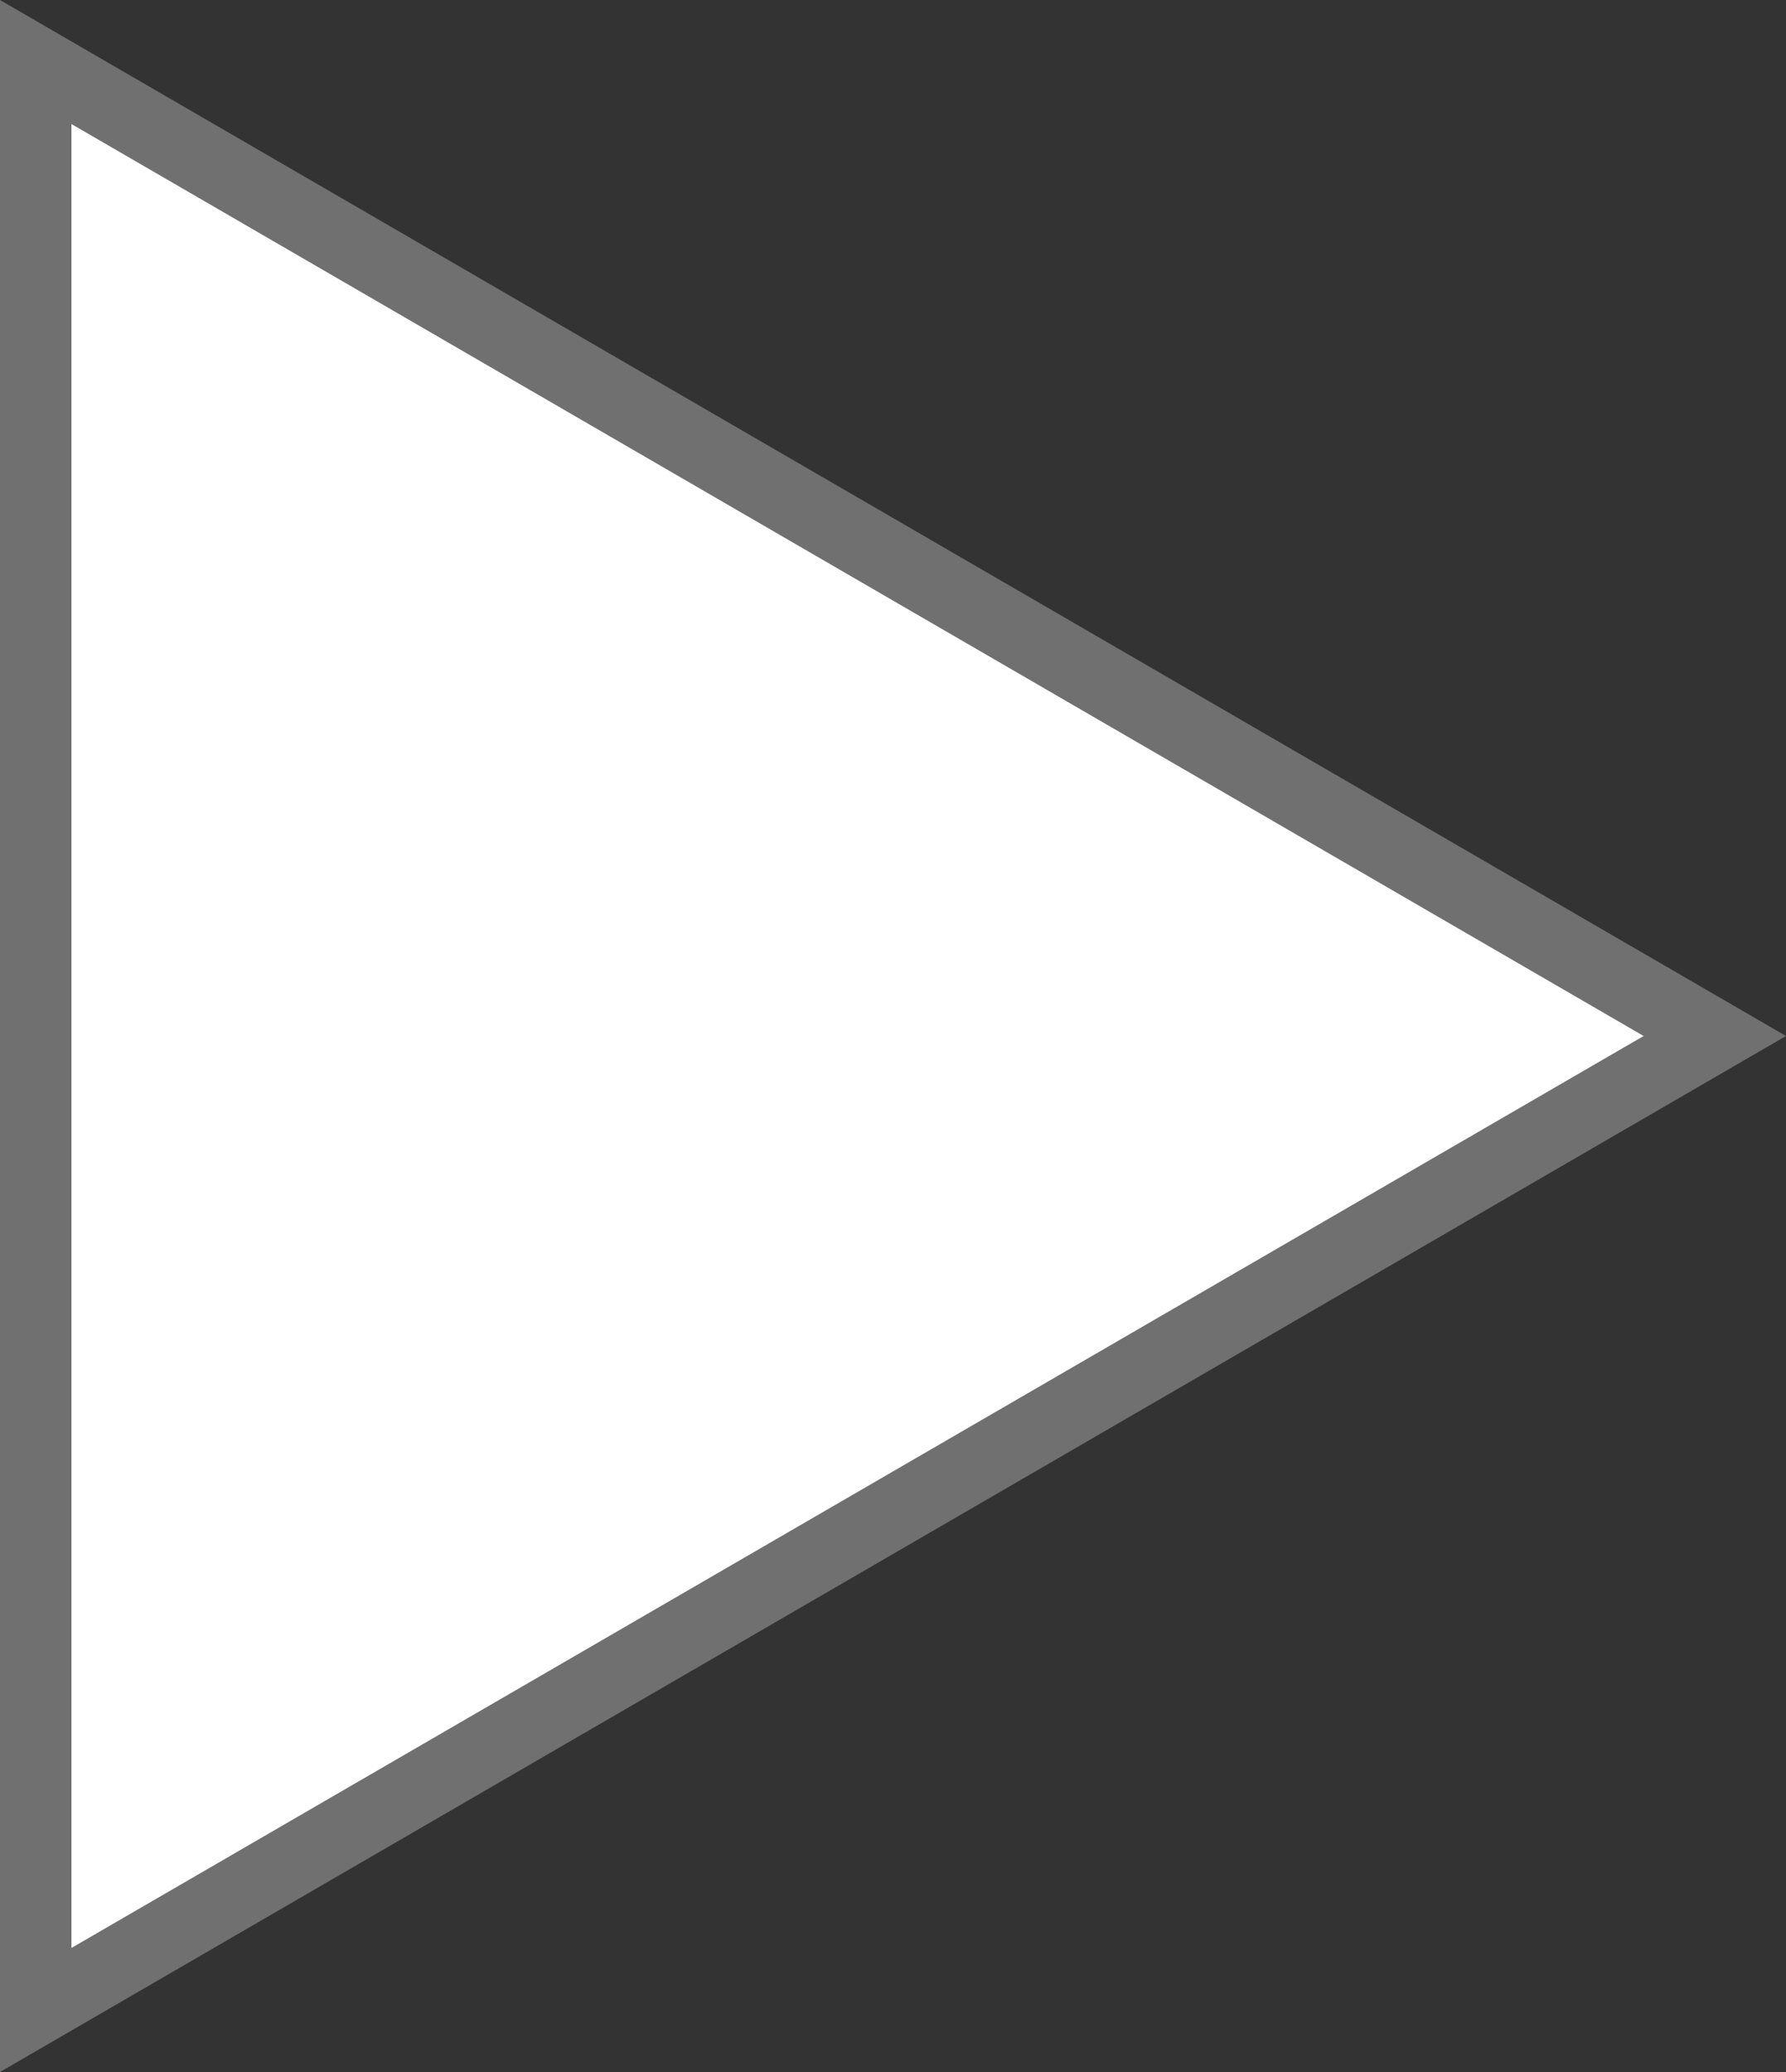
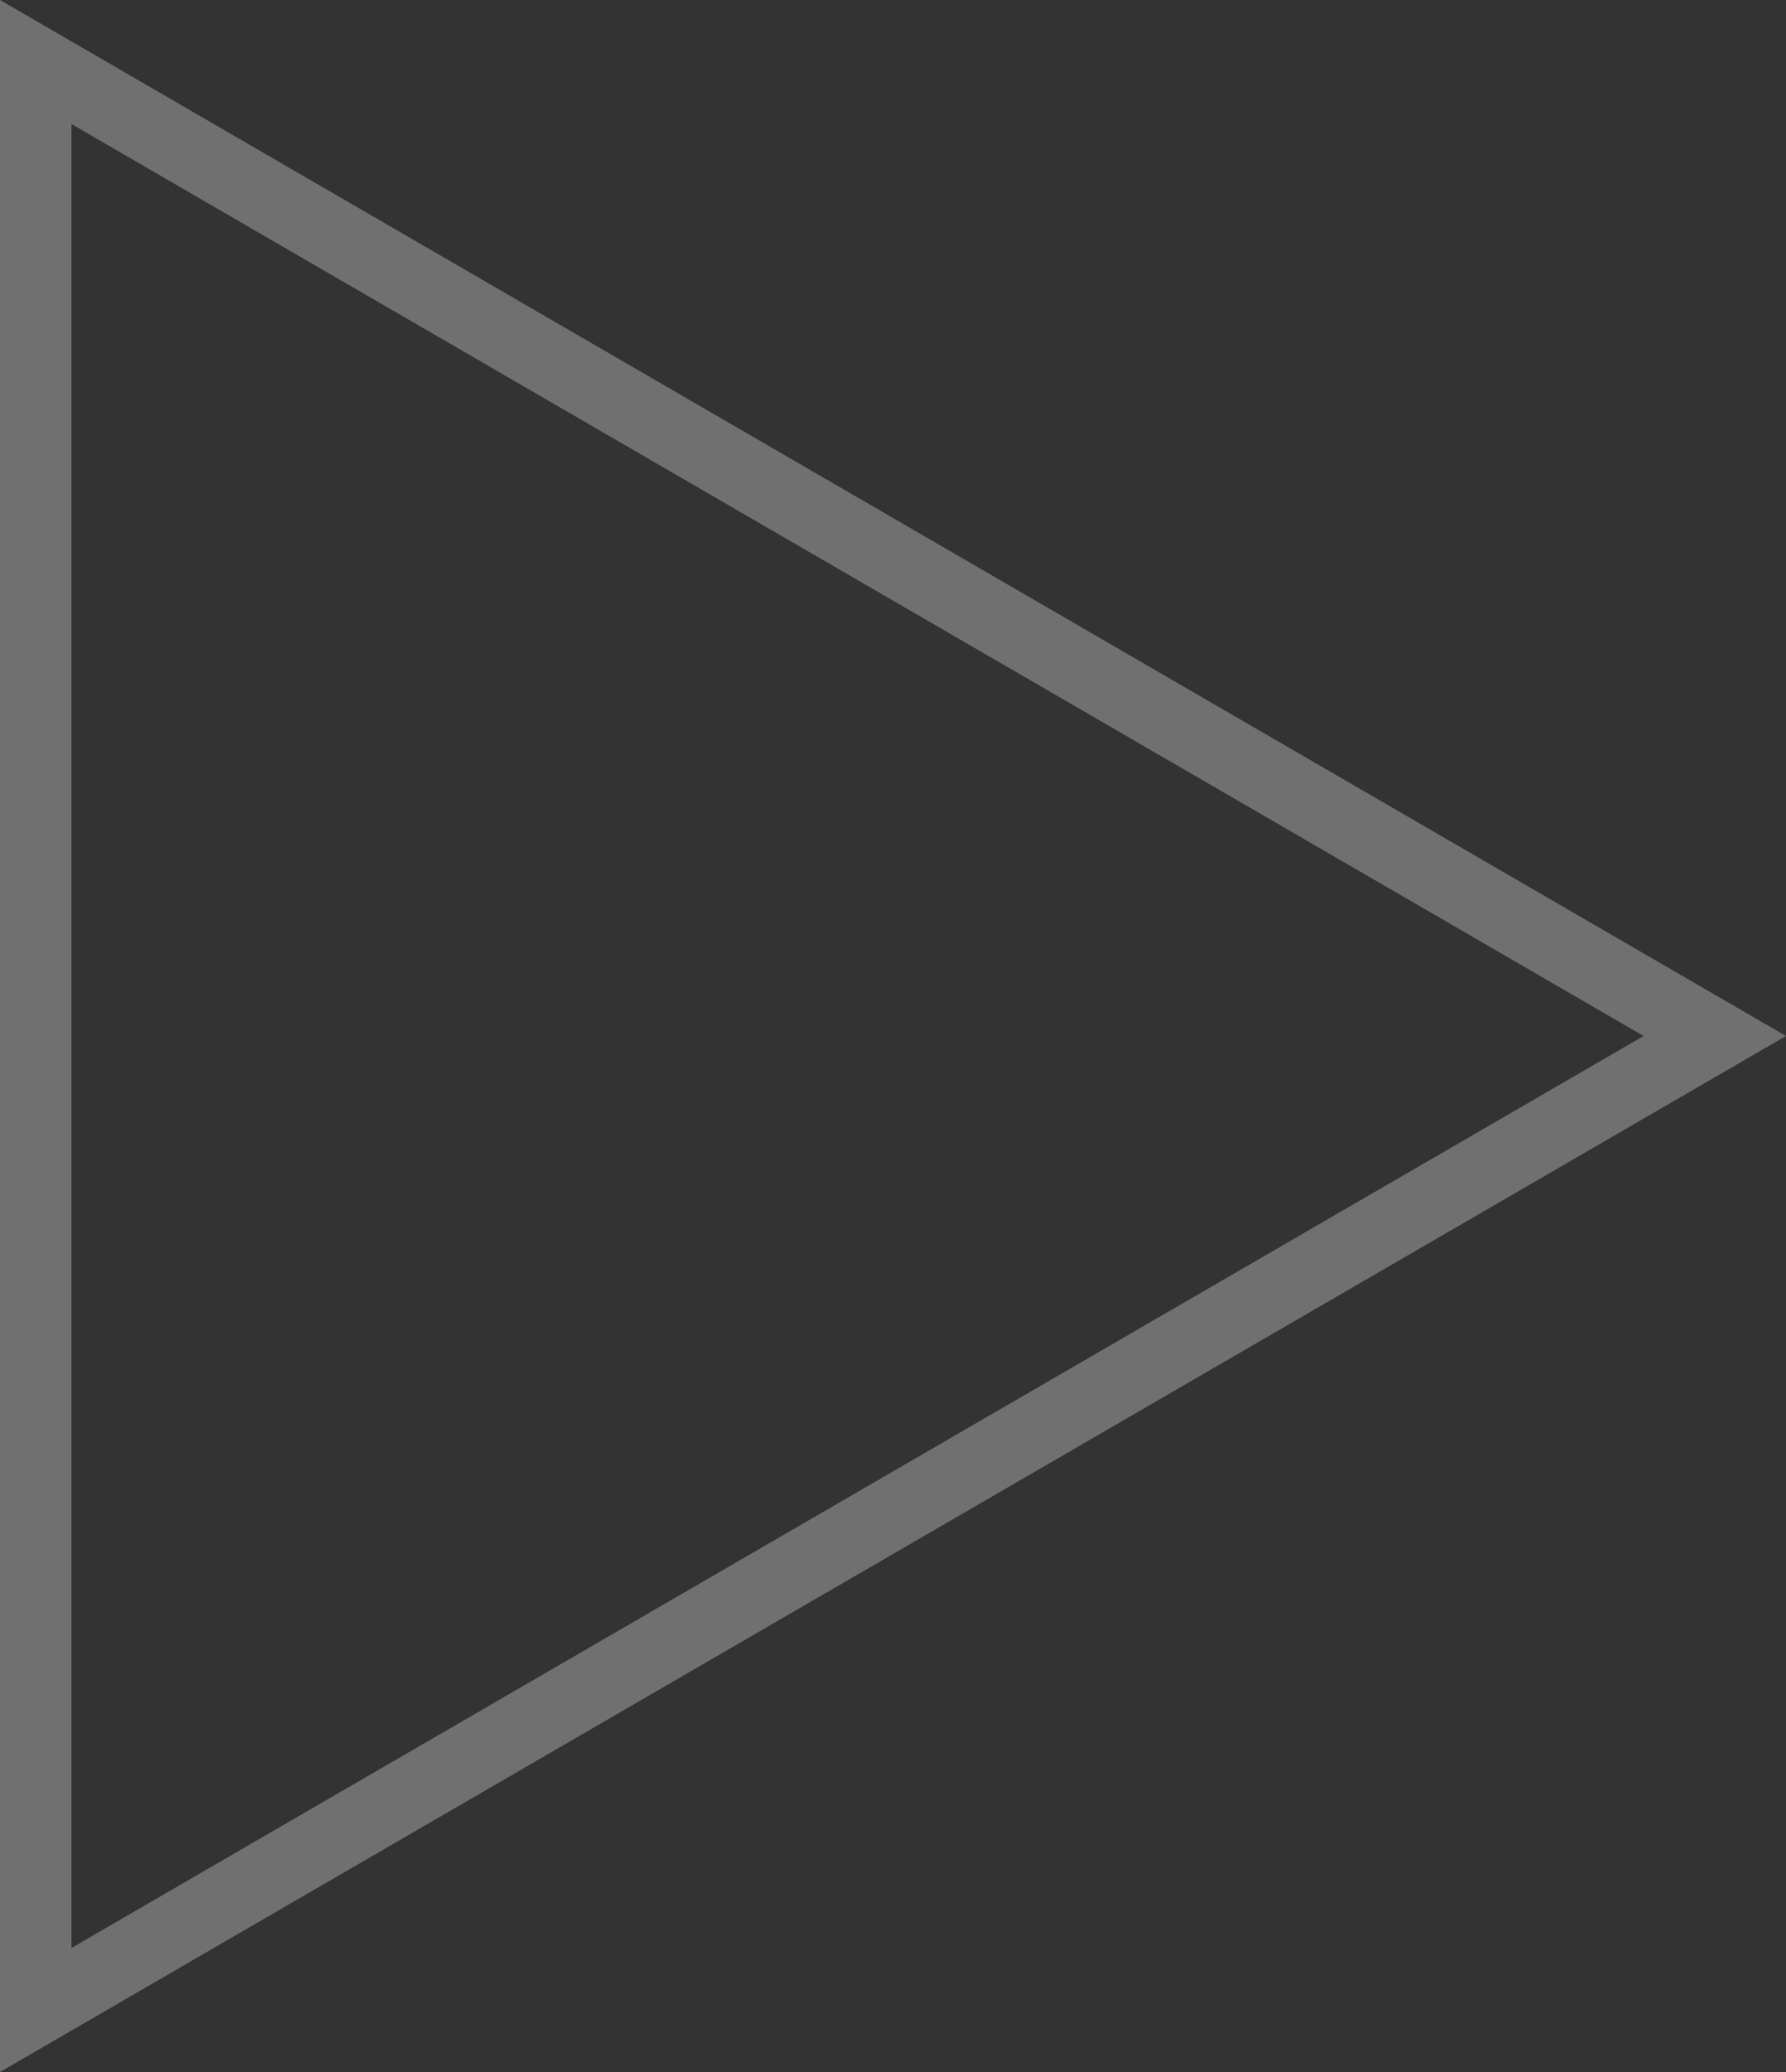
<svg xmlns="http://www.w3.org/2000/svg" width="25" height="29" viewBox="0 0 25 29">
  <rect x="0" y="0" width="25" height="29" fill="#333333" stroke="none" />
  <g id="Polygon_1" data-name="Polygon 1" fill="#fff" stroke="none">
-     <path d="M28.132 24.5H.868L14.5.997 28.132 24.5z" transform="rotate(90 12.5 12.5)" />
-     <path d="M14.5 1.993L1.736 24h25.528L14.5 1.993M14.5 0L29 25H0L14.5 0z" fill="#707070" transform="rotate(90 12.5 12.5)" />
+     <path d="M14.5 1.993L1.736 24h25.528M14.5 0L29 25H0L14.5 0z" fill="#707070" transform="rotate(90 12.5 12.5)" />
  </g>
</svg>